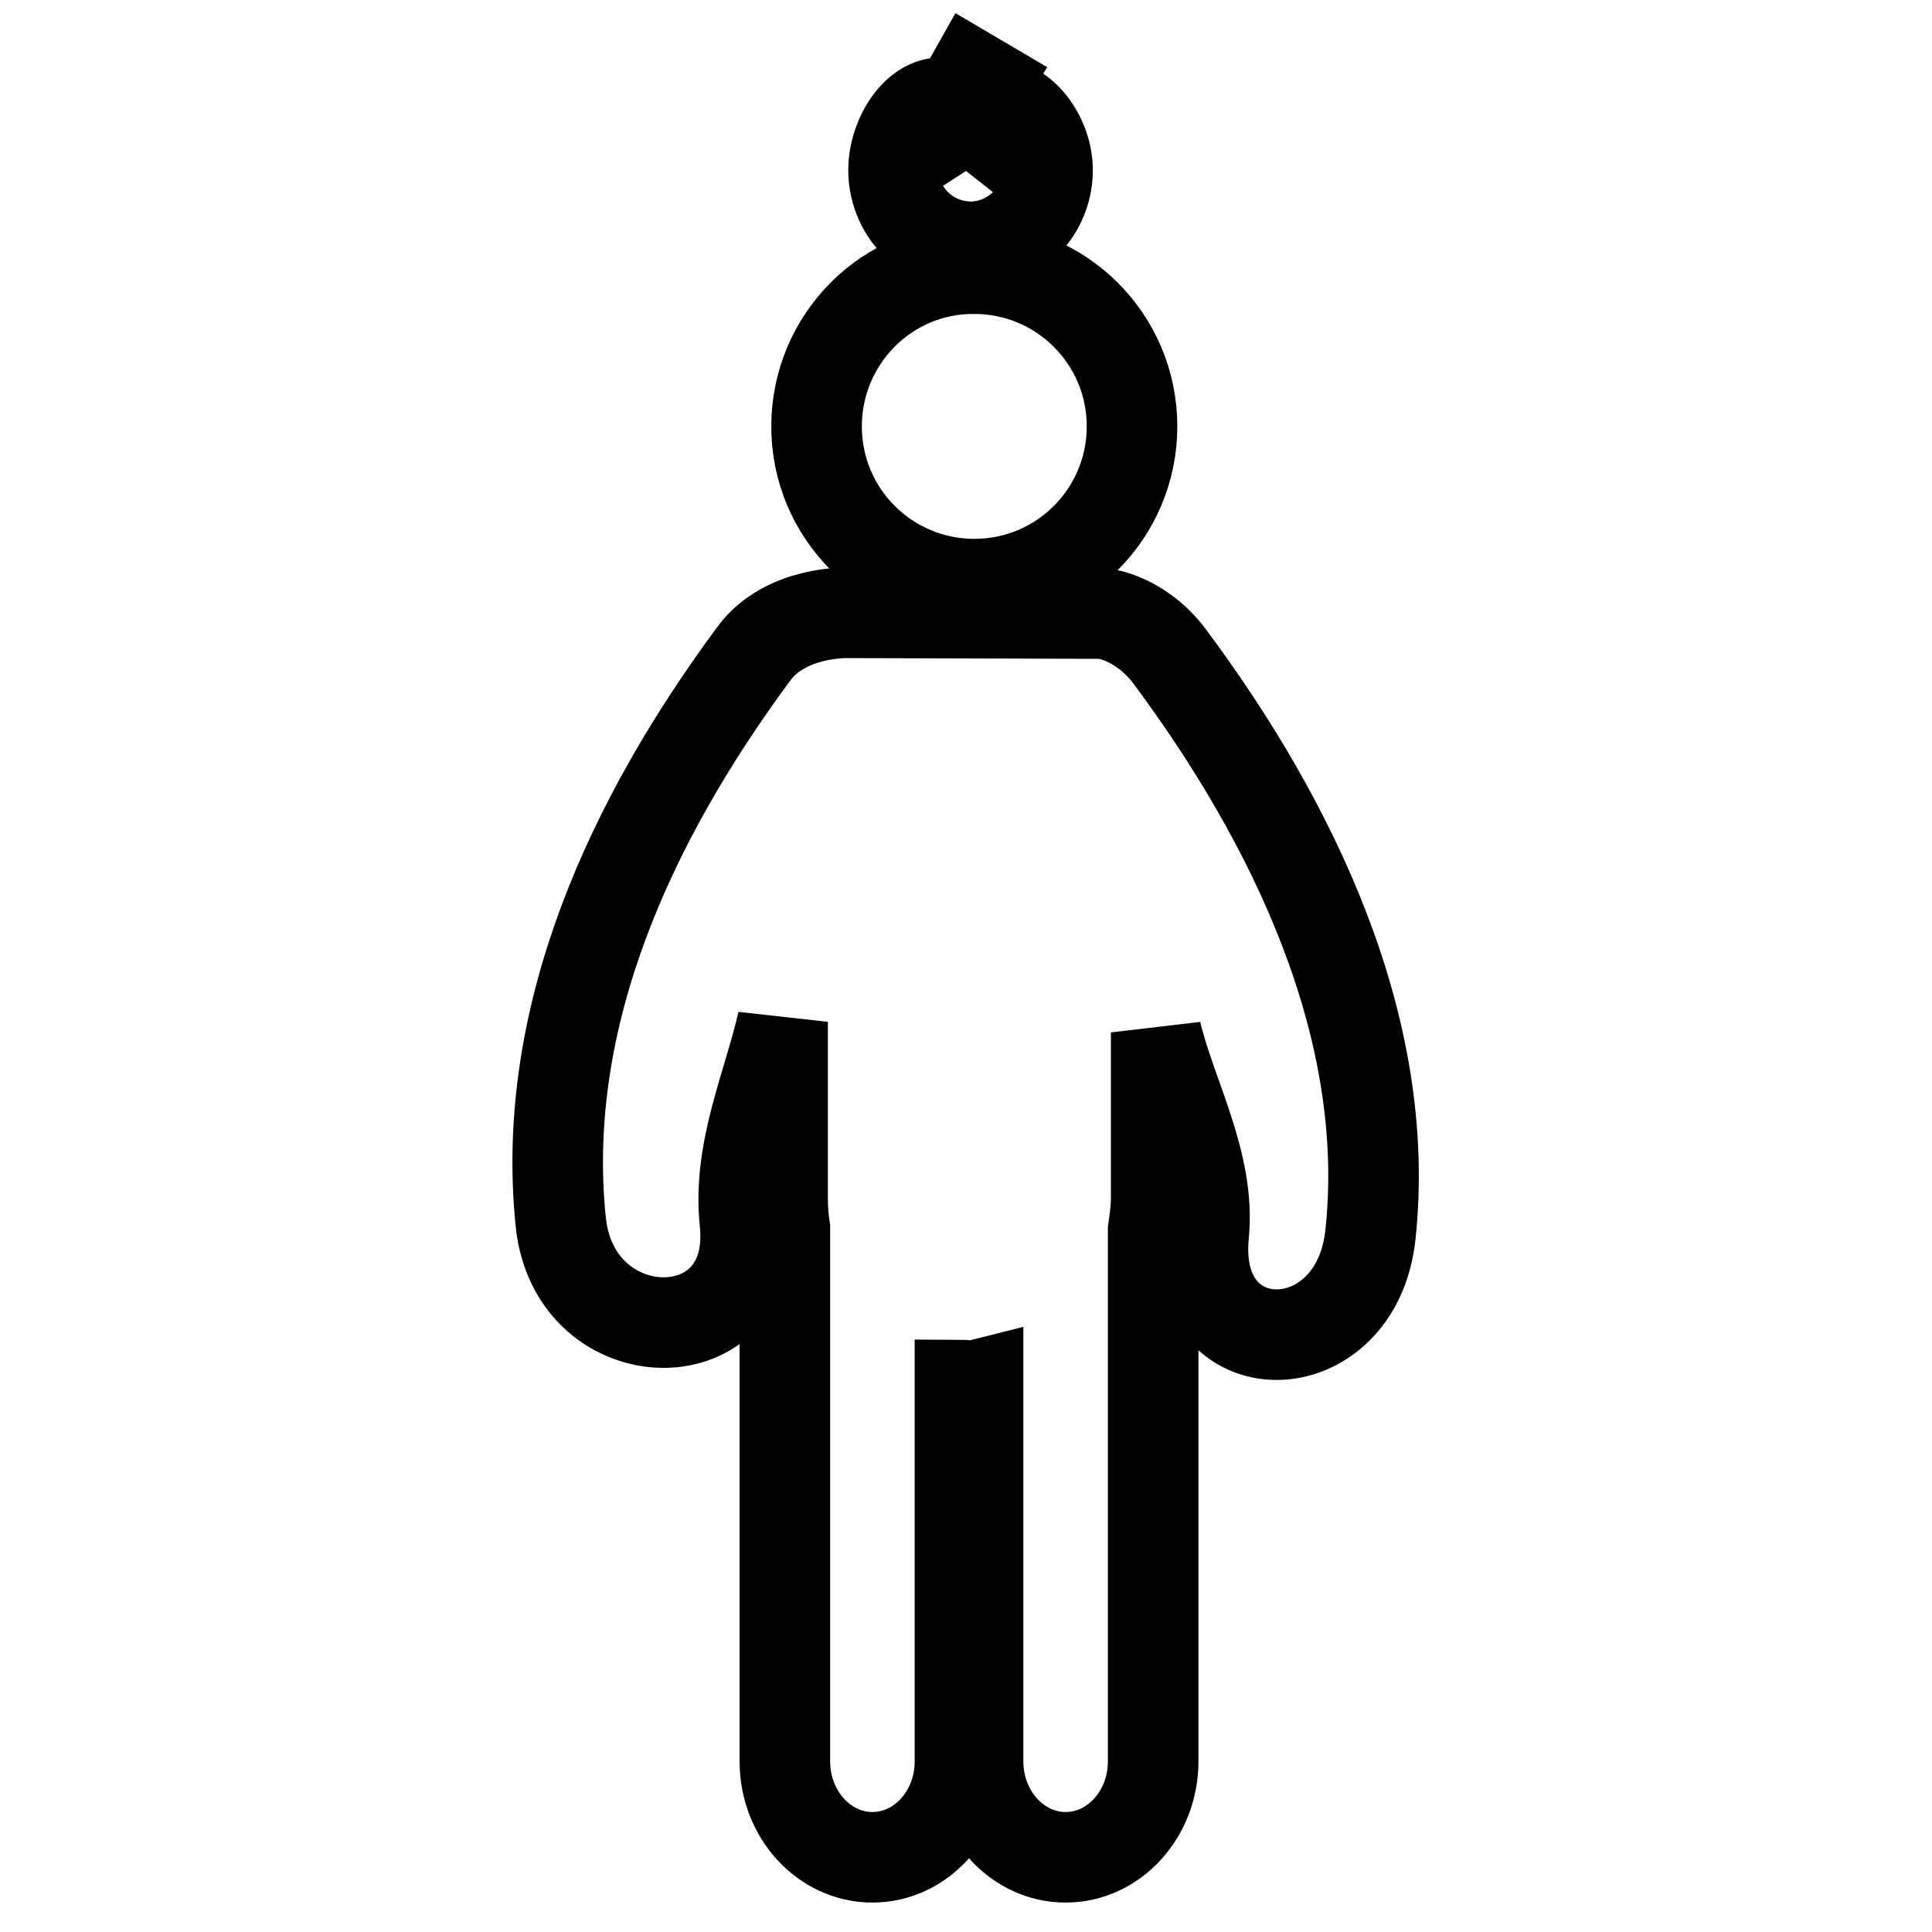
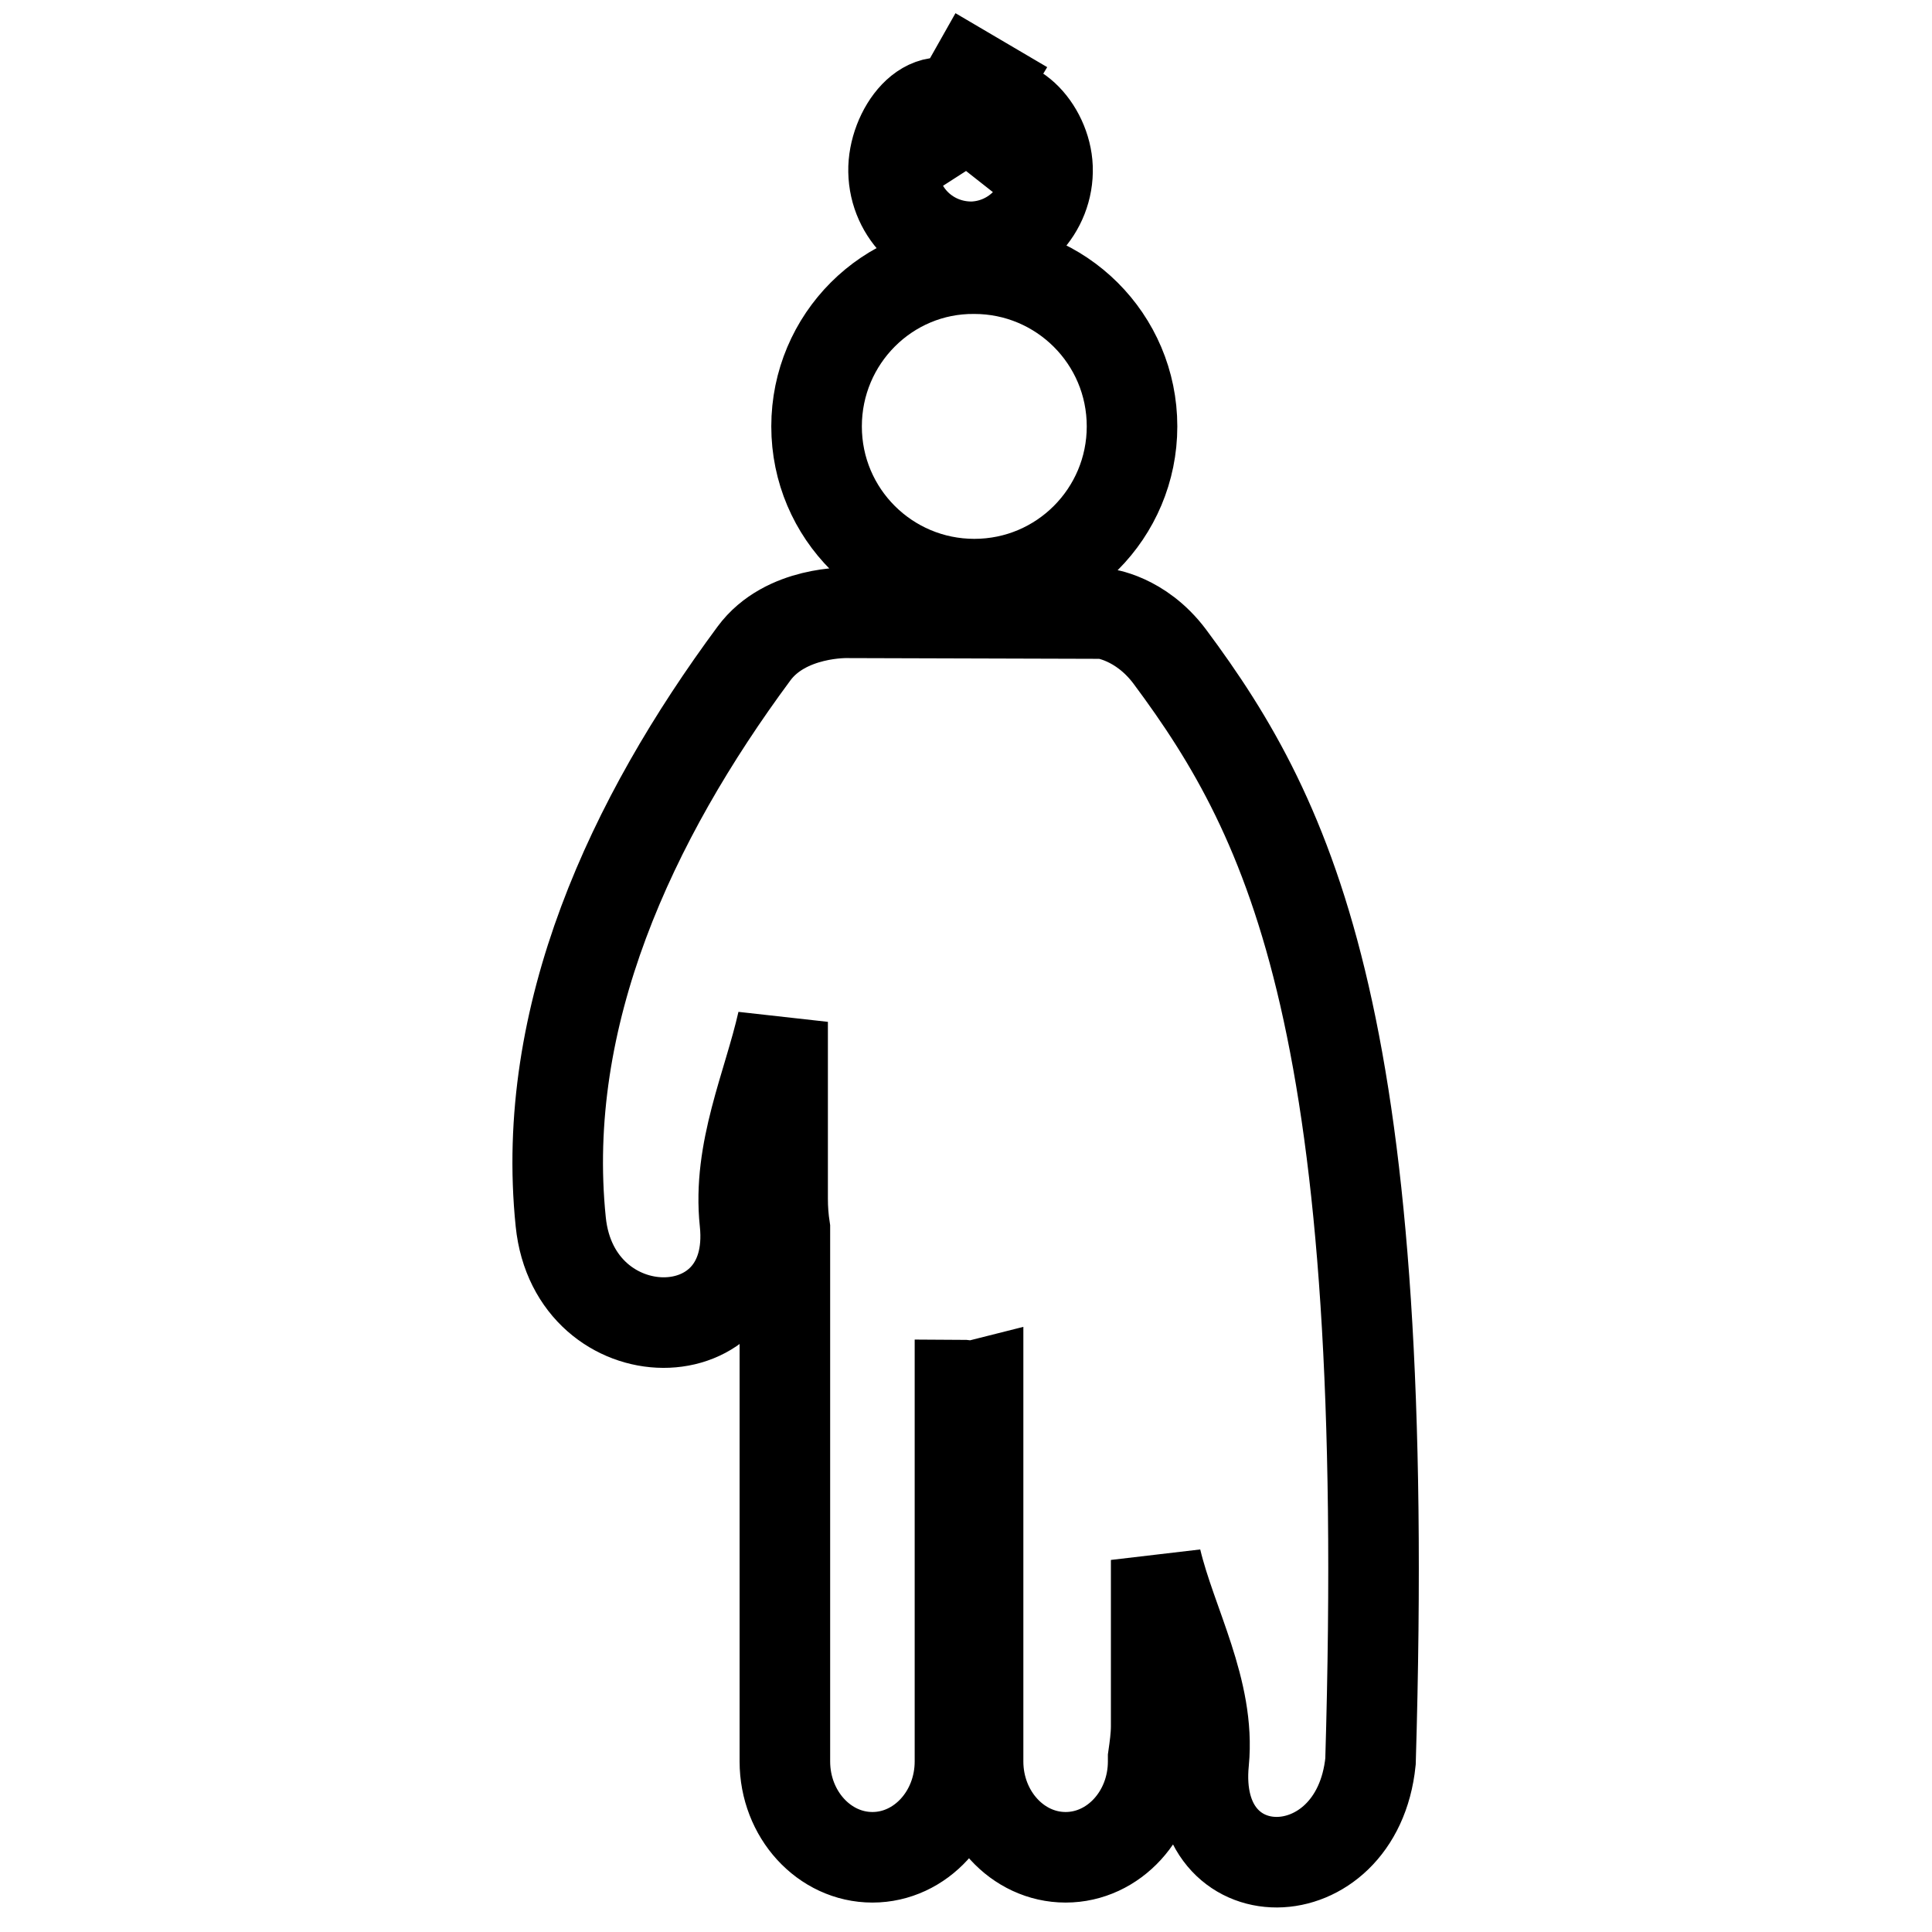
<svg xmlns="http://www.w3.org/2000/svg" version="1.1" x="0px" y="0px" viewBox="0 0 256 256" enable-background="new 0 0 256 256" xml:space="preserve">
  <g>
-     <path stroke-width="12" fill-opacity="0" stroke="#000000" d="M155,87c-3.9-5.2-8.8-5.7-8.8-5.7l-33.8-0.1c0,0-8.3-0.3-12.5,5.4c-16.2,21.9-28.4,48-25.6,75.3 c1.8,17.7,26.3,17.9,24.4,0c-1-9.4,3.1-18.1,5-26.5v23.4c0,1.4,0.1,2.7,0.3,4c0,0.3,0,0.5,0,0.7v69.9c0,7,5.2,12.7,11.6,12.7 c6.4,0,11.6-5.7,11.6-12.7v-49.9c0.4,0,0.8,0.1,1.2,0.1c0.4,0,0.8,0,1.2-0.1v49.9c0,7,5.2,12.7,11.6,12.7s11.6-5.7,11.6-12.7v-69.9 c0-0.2,0-0.3,0-0.5c0.2-1.4,0.4-2.8,0.4-4.2v-22c2,8.4,7.2,17.3,6.3,26.7c-1.8,17.9,20.3,17.7,22.1,0 C184.5,136.1,171.3,108.9,155,87z M108.2,56.5c0,11.6,9.4,20.9,20.9,20.9c11.6,0,20.9-9.4,20.9-20.9c0-11.6-9.4-20.9-20.9-20.9 C117.6,35.5,108.2,44.9,108.2,56.5L108.2,56.5z M128.9,32.7c5.6-0.2,10.1-4.9,9.9-10.5c-0.2-5.2-5-10.4-9.2-7.7 c0-1.3,0.3-2.5,0.9-3.5l-1.7-1c-0.8,1.4-1.2,3-1.2,4.7c-4.7-3.7-9.3,2.7-9.2,8C118.5,28.4,123.2,32.8,128.9,32.7z" />
+     <path stroke-width="12" fill-opacity="0" stroke="#000000" d="M155,87c-3.9-5.2-8.8-5.7-8.8-5.7l-33.8-0.1c0,0-8.3-0.3-12.5,5.4c-16.2,21.9-28.4,48-25.6,75.3 c1.8,17.7,26.3,17.9,24.4,0c-1-9.4,3.1-18.1,5-26.5v23.4c0,1.4,0.1,2.7,0.3,4c0,0.3,0,0.5,0,0.7v69.9c0,7,5.2,12.7,11.6,12.7 c6.4,0,11.6-5.7,11.6-12.7v-49.9c0.4,0,0.8,0.1,1.2,0.1c0.4,0,0.8,0,1.2-0.1v49.9c0,7,5.2,12.7,11.6,12.7s11.6-5.7,11.6-12.7c0-0.2,0-0.3,0-0.5c0.2-1.4,0.4-2.8,0.4-4.2v-22c2,8.4,7.2,17.3,6.3,26.7c-1.8,17.9,20.3,17.7,22.1,0 C184.5,136.1,171.3,108.9,155,87z M108.2,56.5c0,11.6,9.4,20.9,20.9,20.9c11.6,0,20.9-9.4,20.9-20.9c0-11.6-9.4-20.9-20.9-20.9 C117.6,35.5,108.2,44.9,108.2,56.5L108.2,56.5z M128.9,32.7c5.6-0.2,10.1-4.9,9.9-10.5c-0.2-5.2-5-10.4-9.2-7.7 c0-1.3,0.3-2.5,0.9-3.5l-1.7-1c-0.8,1.4-1.2,3-1.2,4.7c-4.7-3.7-9.3,2.7-9.2,8C118.5,28.4,123.2,32.8,128.9,32.7z" />
  </g>
</svg>